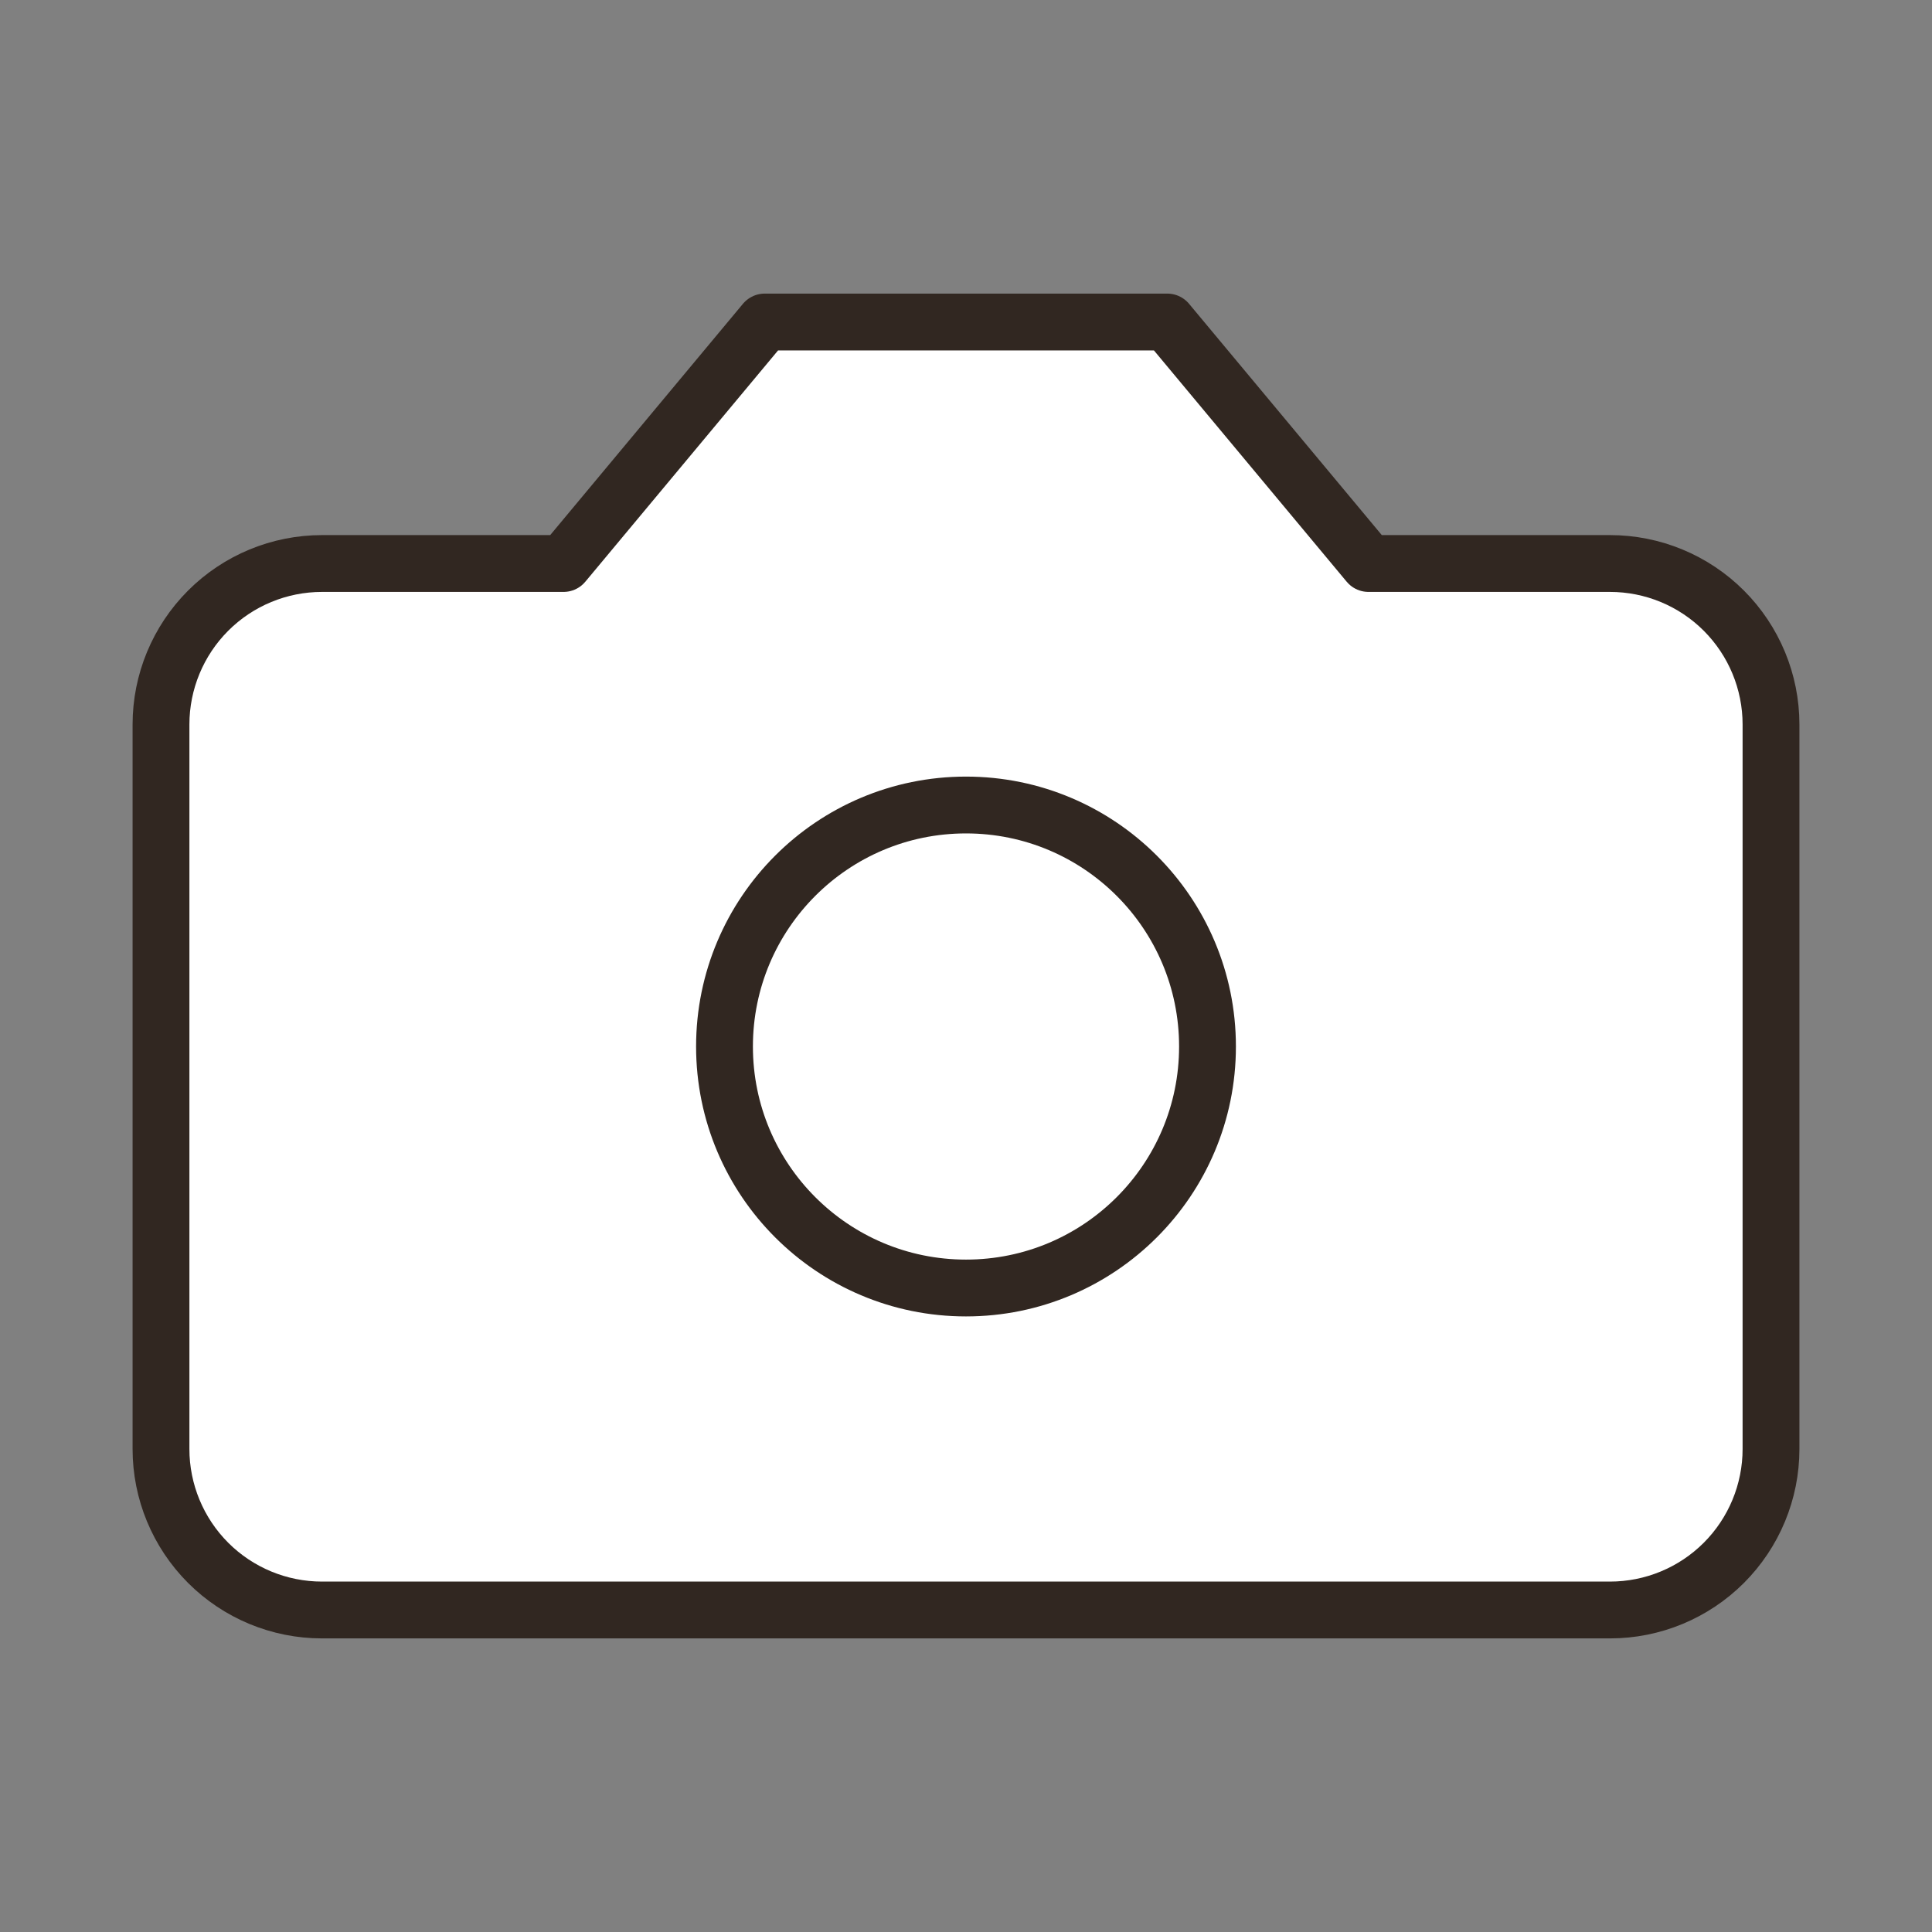
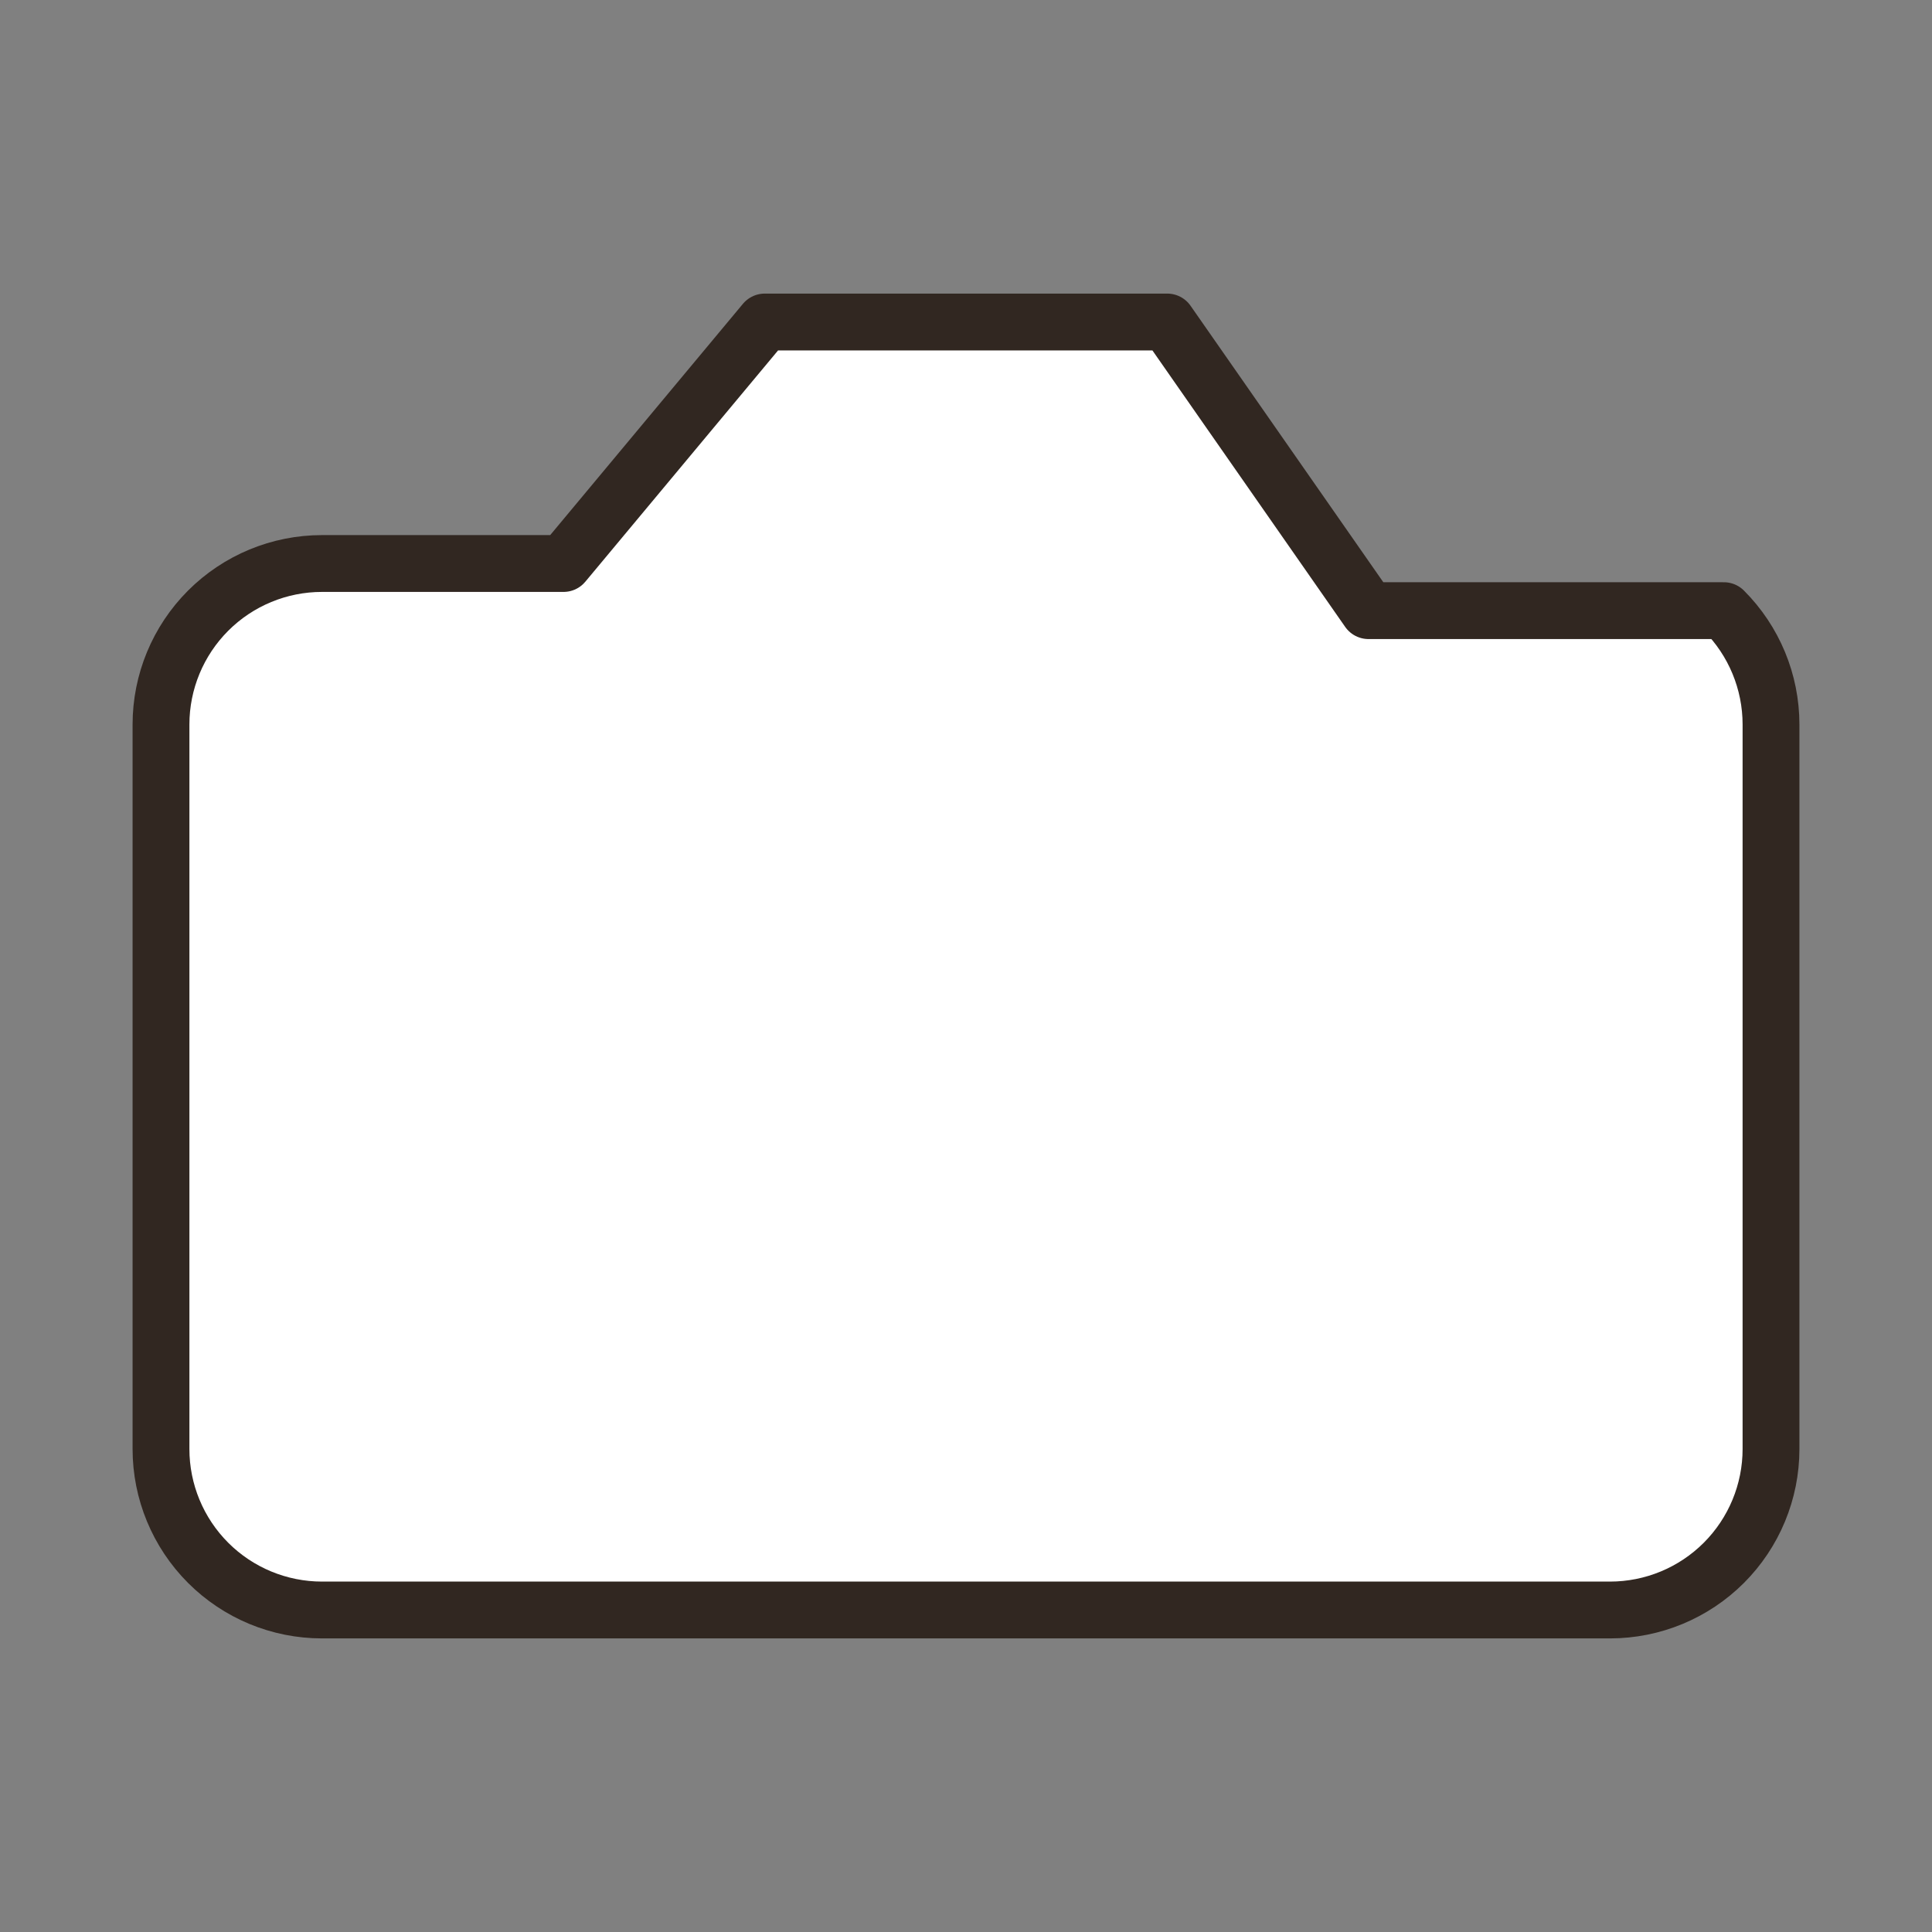
<svg xmlns="http://www.w3.org/2000/svg" width="85" height="85" viewBox="0 0 85 85" fill="none">
  <rect x="0" y="0" width="85" height="85" fill="#808080" stroke="none" />
-   <path d="M51.354 14.167H33.646L24.792 24.792H14.167C12.288 24.792 10.486 25.538 9.158 26.866C7.83 28.195 7.083 29.996 7.083 31.875V63.75C7.083 65.629 7.83 67.43 9.158 68.759C10.486 70.087 12.288 70.833 14.167 70.833H70.833C72.712 70.833 74.513 70.087 75.842 68.759C77.17 67.43 77.917 65.629 77.917 63.75V31.875C77.917 29.996 77.17 28.195 75.842 26.866C74.513 25.538 72.712 24.792 70.833 24.792H60.208L51.354 14.167Z" fill="white" stroke="#312721" stroke-width="2.5" stroke-linecap="round" stroke-linejoin="round" />
-   <path d="M42.5 56.667C48.368 56.667 53.125 51.91 53.125 46.042C53.125 40.174 48.368 35.417 42.5 35.417C36.632 35.417 31.875 40.174 31.875 46.042C31.875 51.91 36.632 56.667 42.5 56.667Z" fill="white" stroke="#312721" stroke-width="2.5" stroke-linecap="round" stroke-linejoin="round" />
+   <path d="M51.354 14.167H33.646L24.792 24.792H14.167C12.288 24.792 10.486 25.538 9.158 26.866C7.83 28.195 7.083 29.996 7.083 31.875V63.75C7.083 65.629 7.83 67.43 9.158 68.759C10.486 70.087 12.288 70.833 14.167 70.833H70.833C72.712 70.833 74.513 70.087 75.842 68.759C77.17 67.43 77.917 65.629 77.917 63.75V31.875C77.917 29.996 77.17 28.195 75.842 26.866H60.208L51.354 14.167Z" fill="white" stroke="#312721" stroke-width="2.5" stroke-linecap="round" stroke-linejoin="round" />
</svg>